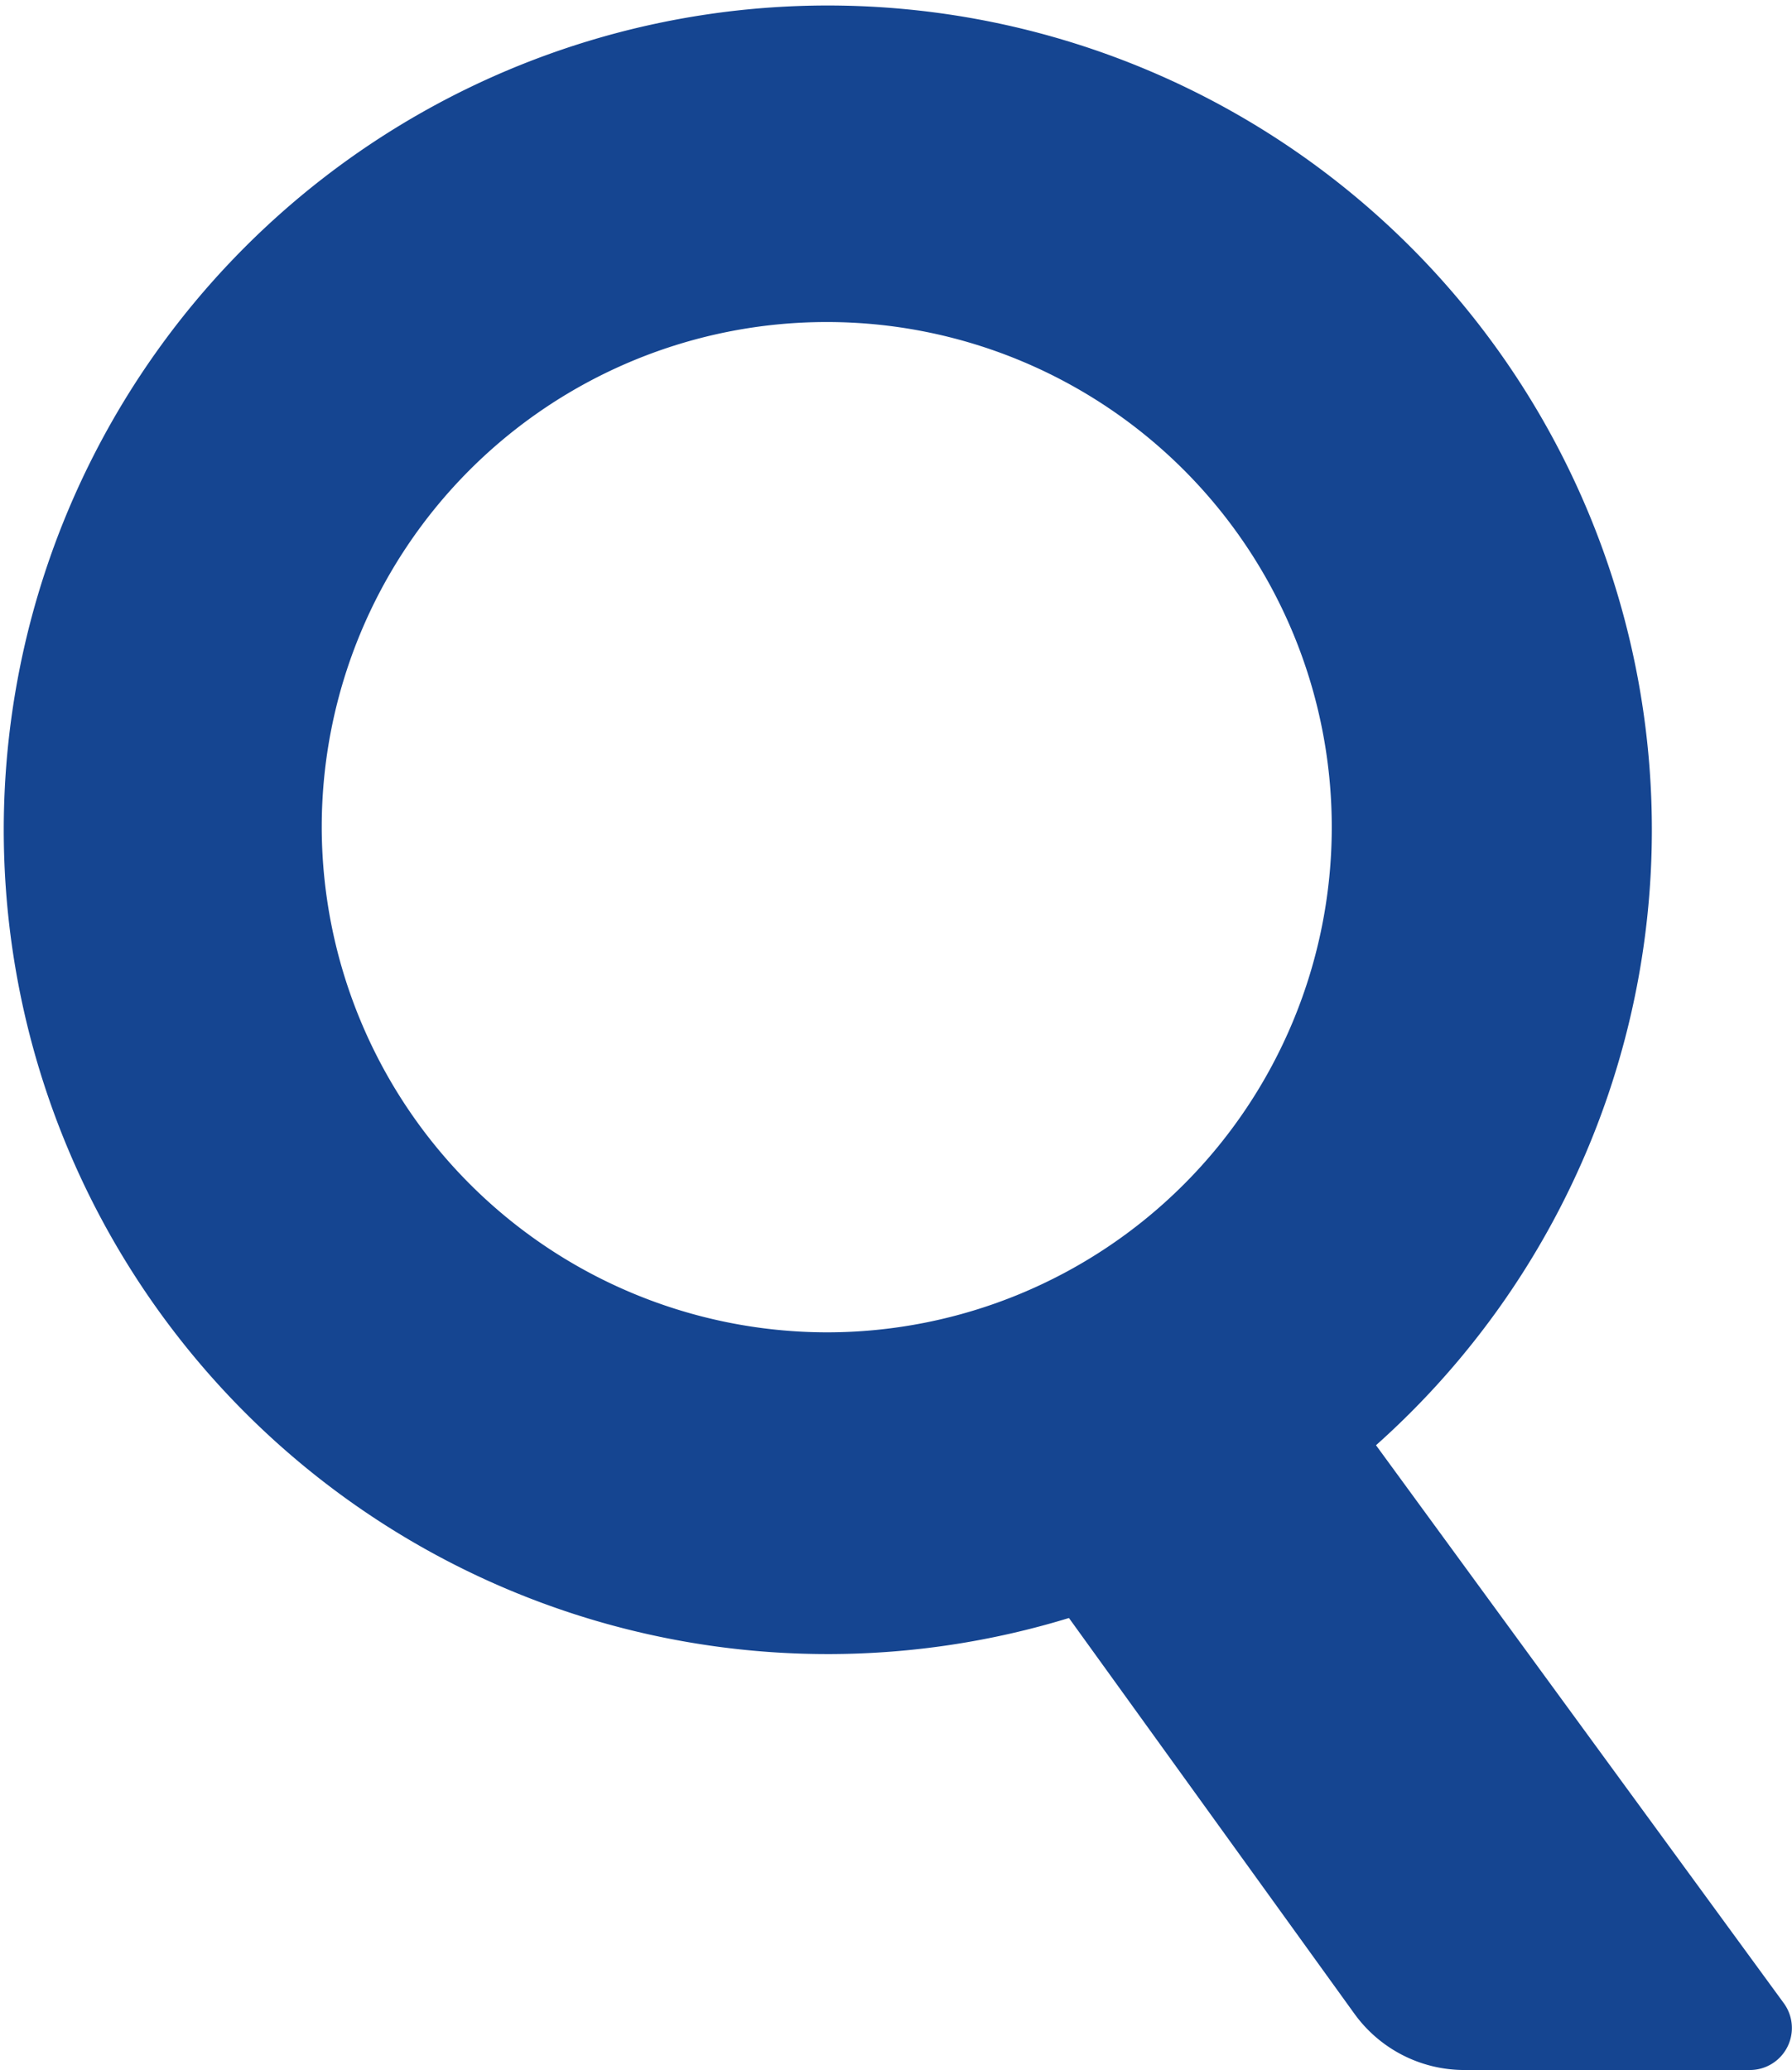
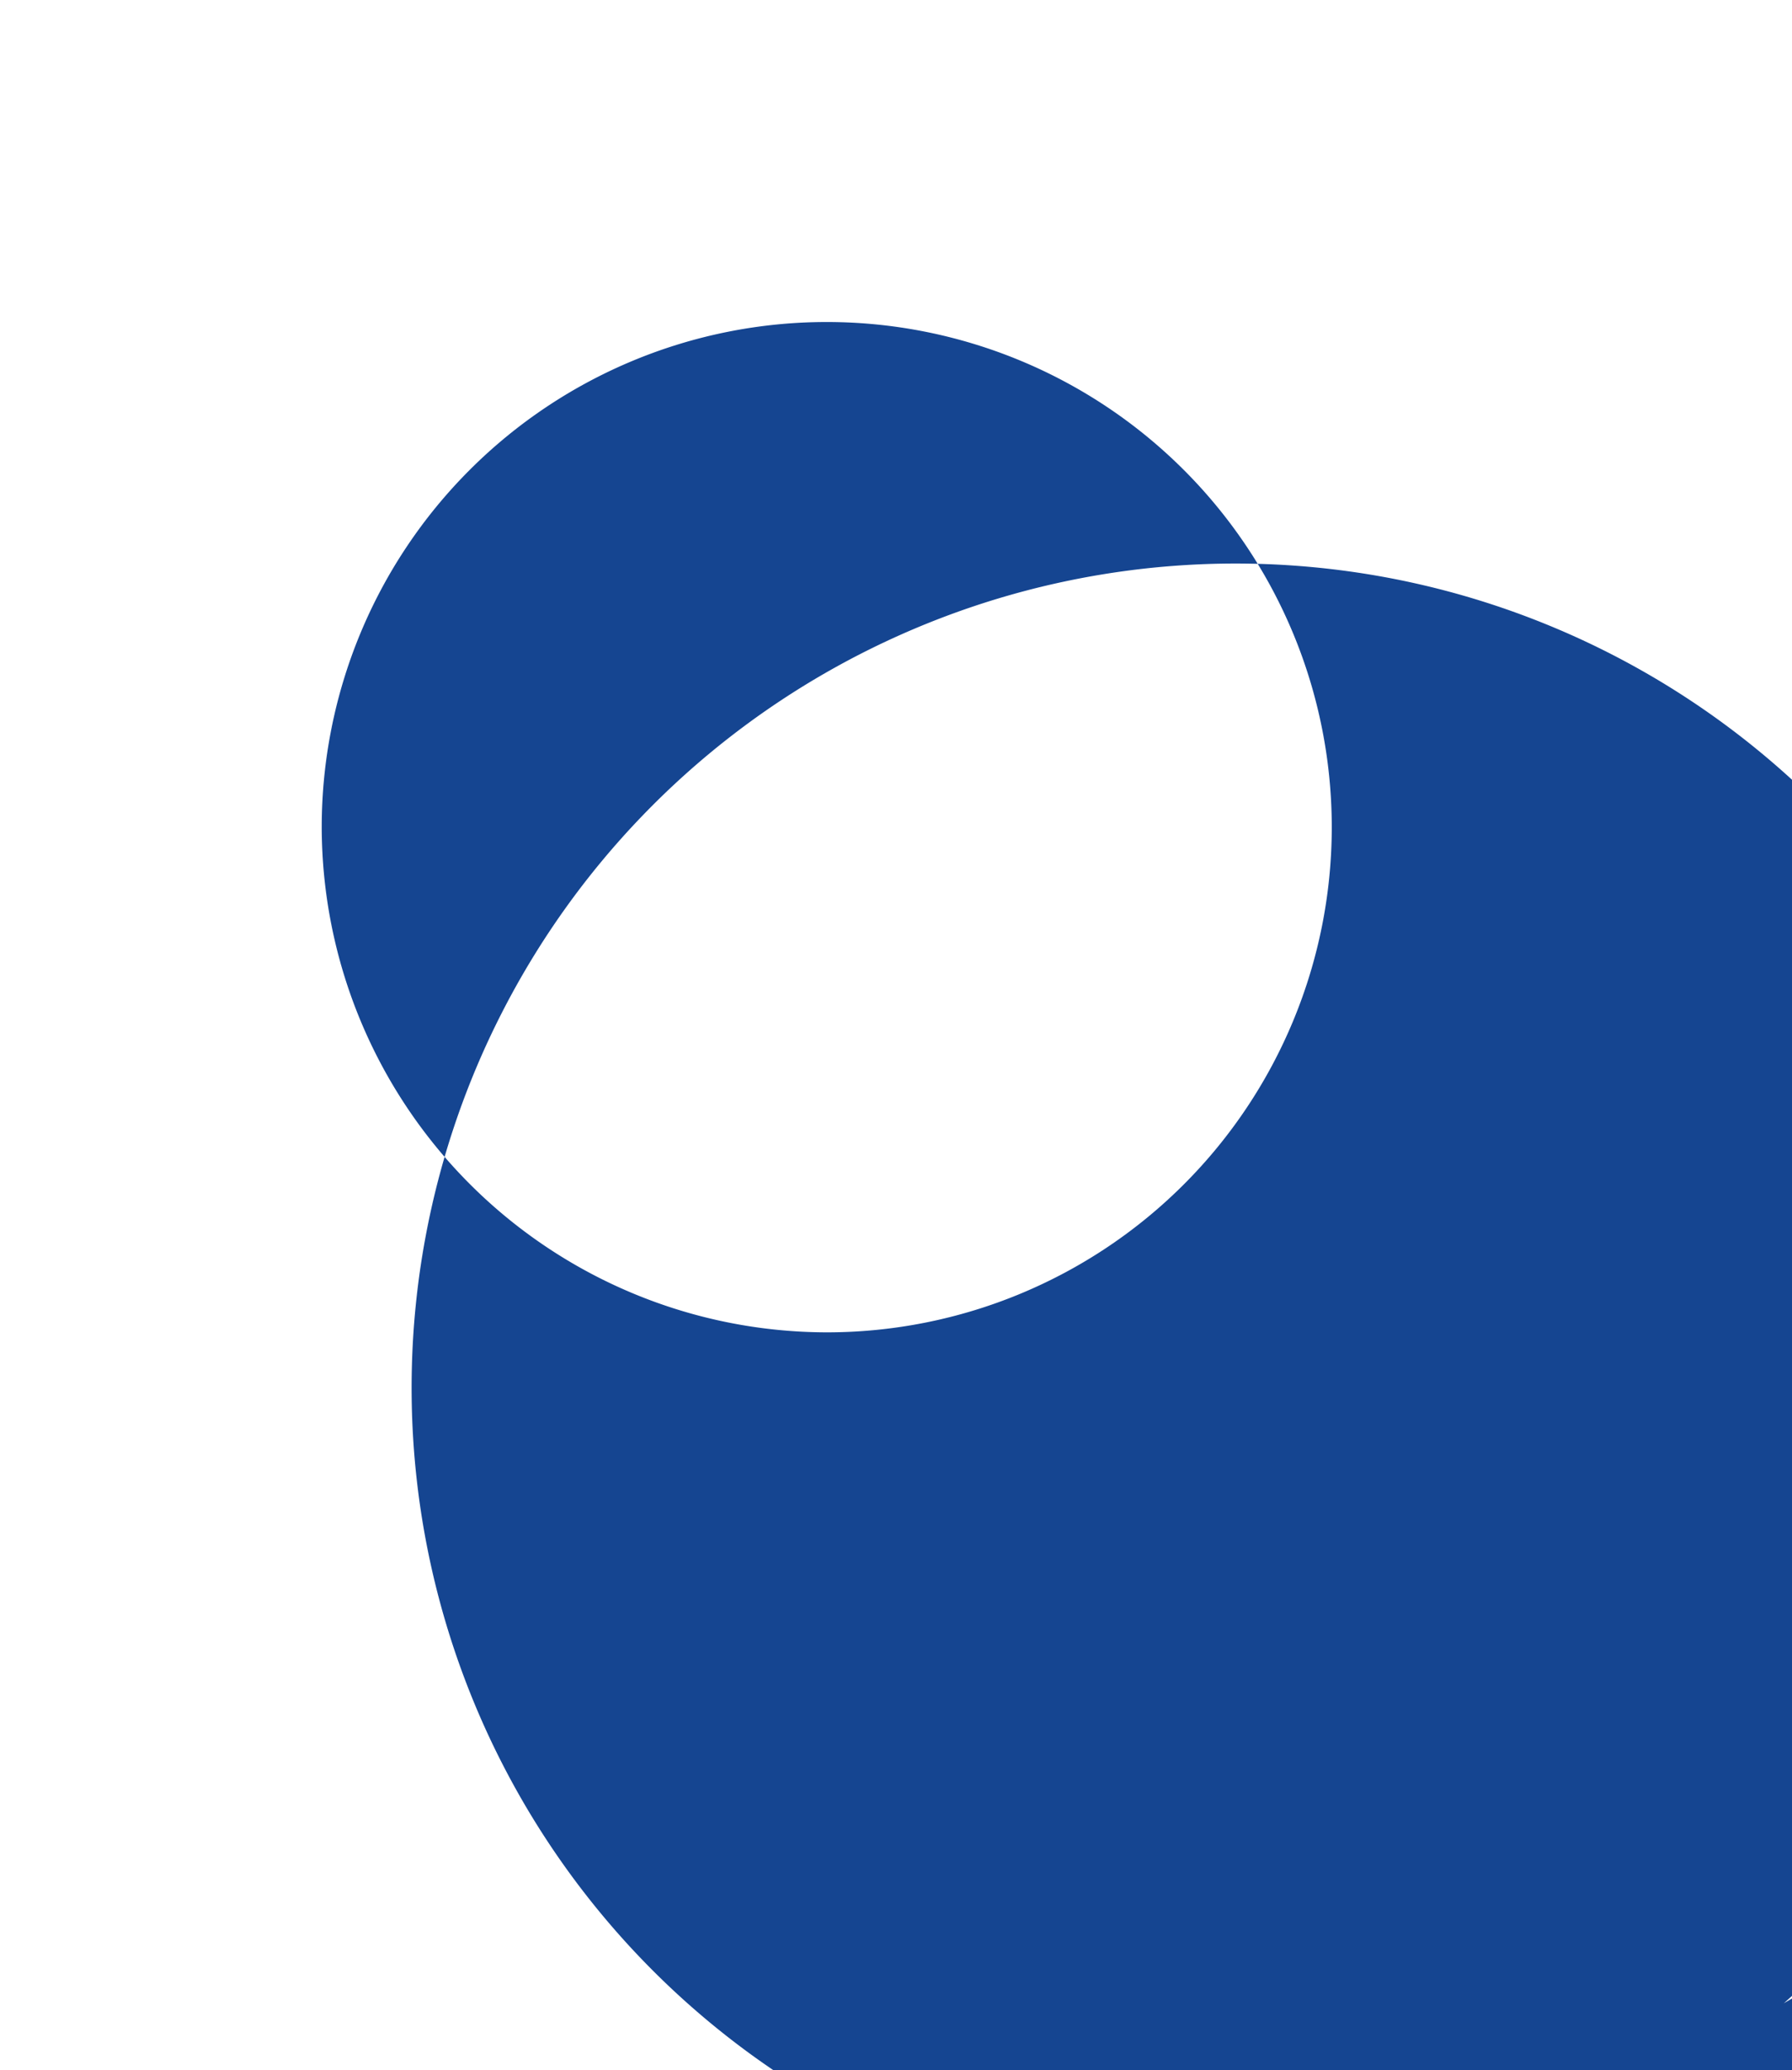
<svg xmlns="http://www.w3.org/2000/svg" width="26.613" height="30.737" viewBox="0 0 26.613 30.737">
-   <path id="Path_57" data-name="Path 57" d="M1178.314,359l-6.057-8.285h0a12.238,12.238,0,1,0-4.56,2.565h0l4.239,5.875a2.015,2.015,0,0,0,1.634.836h4.242A.624.624,0,0,0,1178.314,359ZM1156.6,341.539a7.5,7.5,0,1,1,7.5,7.5A7.513,7.513,0,0,1,1156.6,341.539Z" transform="translate(-1151.822 -329.258)" fill="#154591" />
+   <path id="Path_57" data-name="Path 57" d="M1178.314,359h0a12.238,12.238,0,1,0-4.56,2.565h0l4.239,5.875a2.015,2.015,0,0,0,1.634.836h4.242A.624.624,0,0,0,1178.314,359ZM1156.6,341.539a7.5,7.5,0,1,1,7.5,7.5A7.513,7.513,0,0,1,1156.6,341.539Z" transform="translate(-1151.822 -329.258)" fill="#154591" />
</svg>